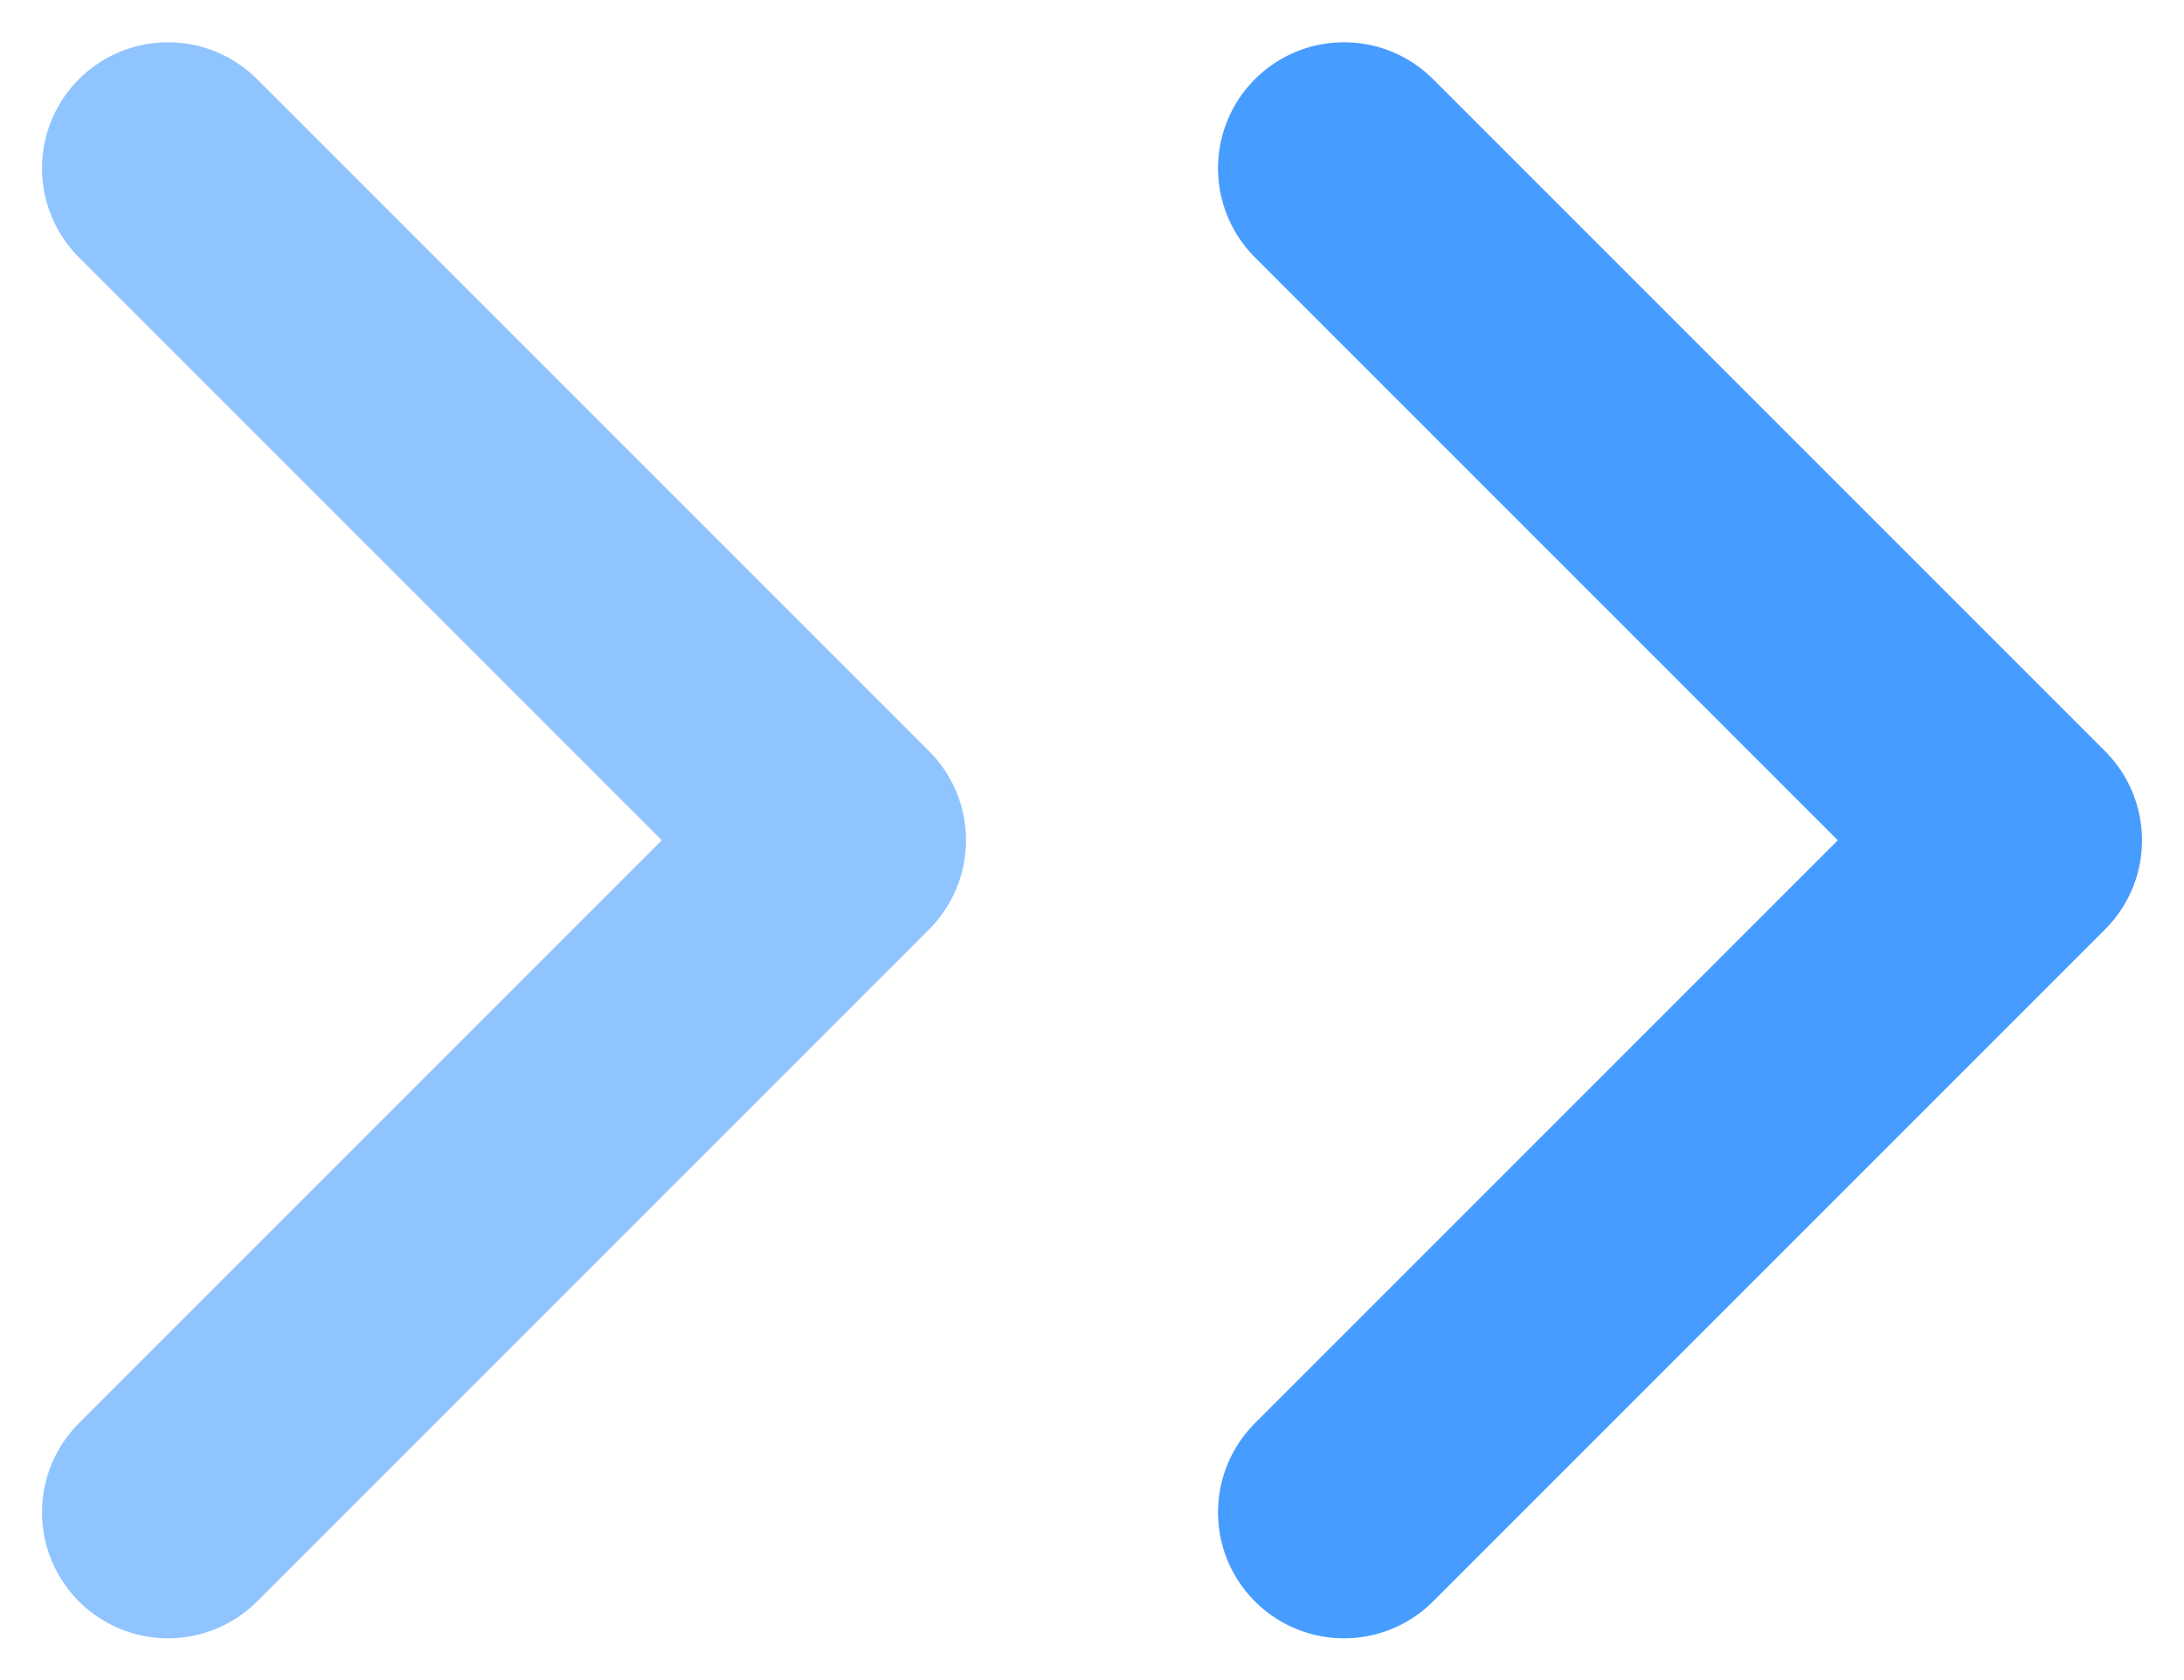
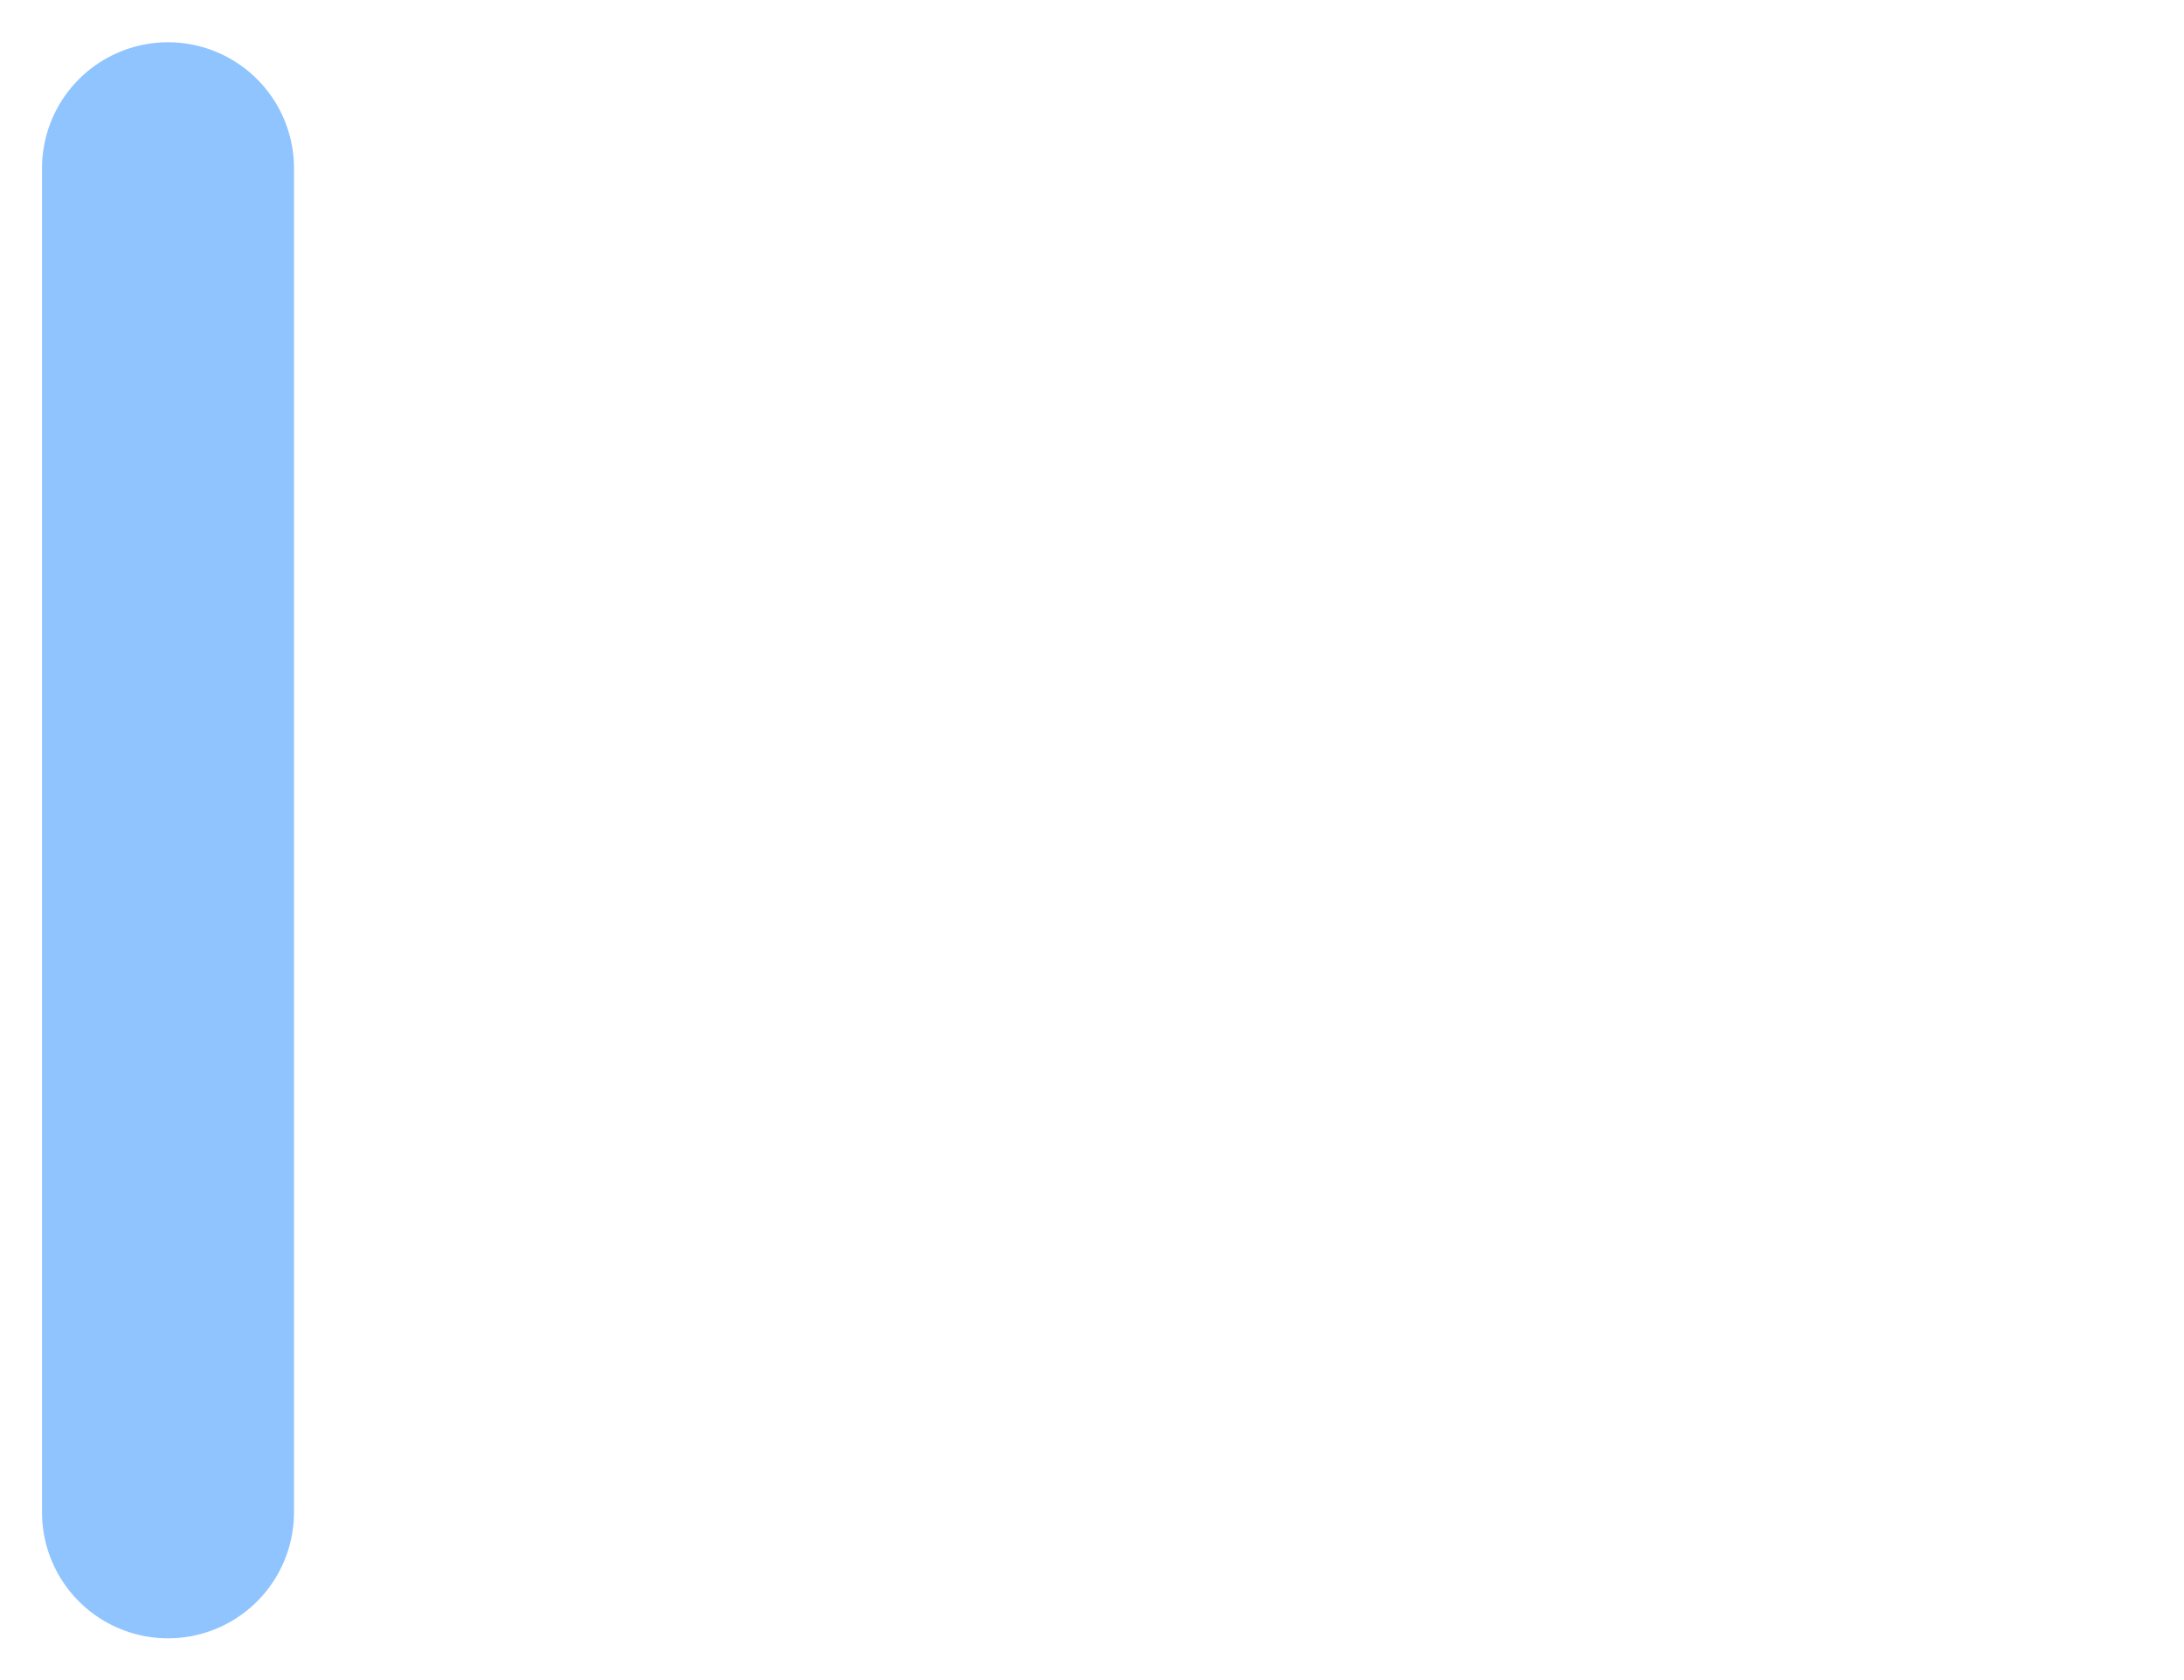
<svg xmlns="http://www.w3.org/2000/svg" width="26" height="20" viewBox="0 0 26 20" fill="none">
-   <path opacity="0.6" d="M2 2.003L10 10.003L2 18.003" stroke="#479DFF" stroke-width="3" stroke-linecap="round" stroke-linejoin="round" />
-   <path d="M16 2.003L24 10.003L16 18.003" stroke="#479DFF" stroke-width="3" stroke-linecap="round" stroke-linejoin="round" />
+   <path opacity="0.6" d="M2 2.003L2 18.003" stroke="#479DFF" stroke-width="3" stroke-linecap="round" stroke-linejoin="round" />
</svg>